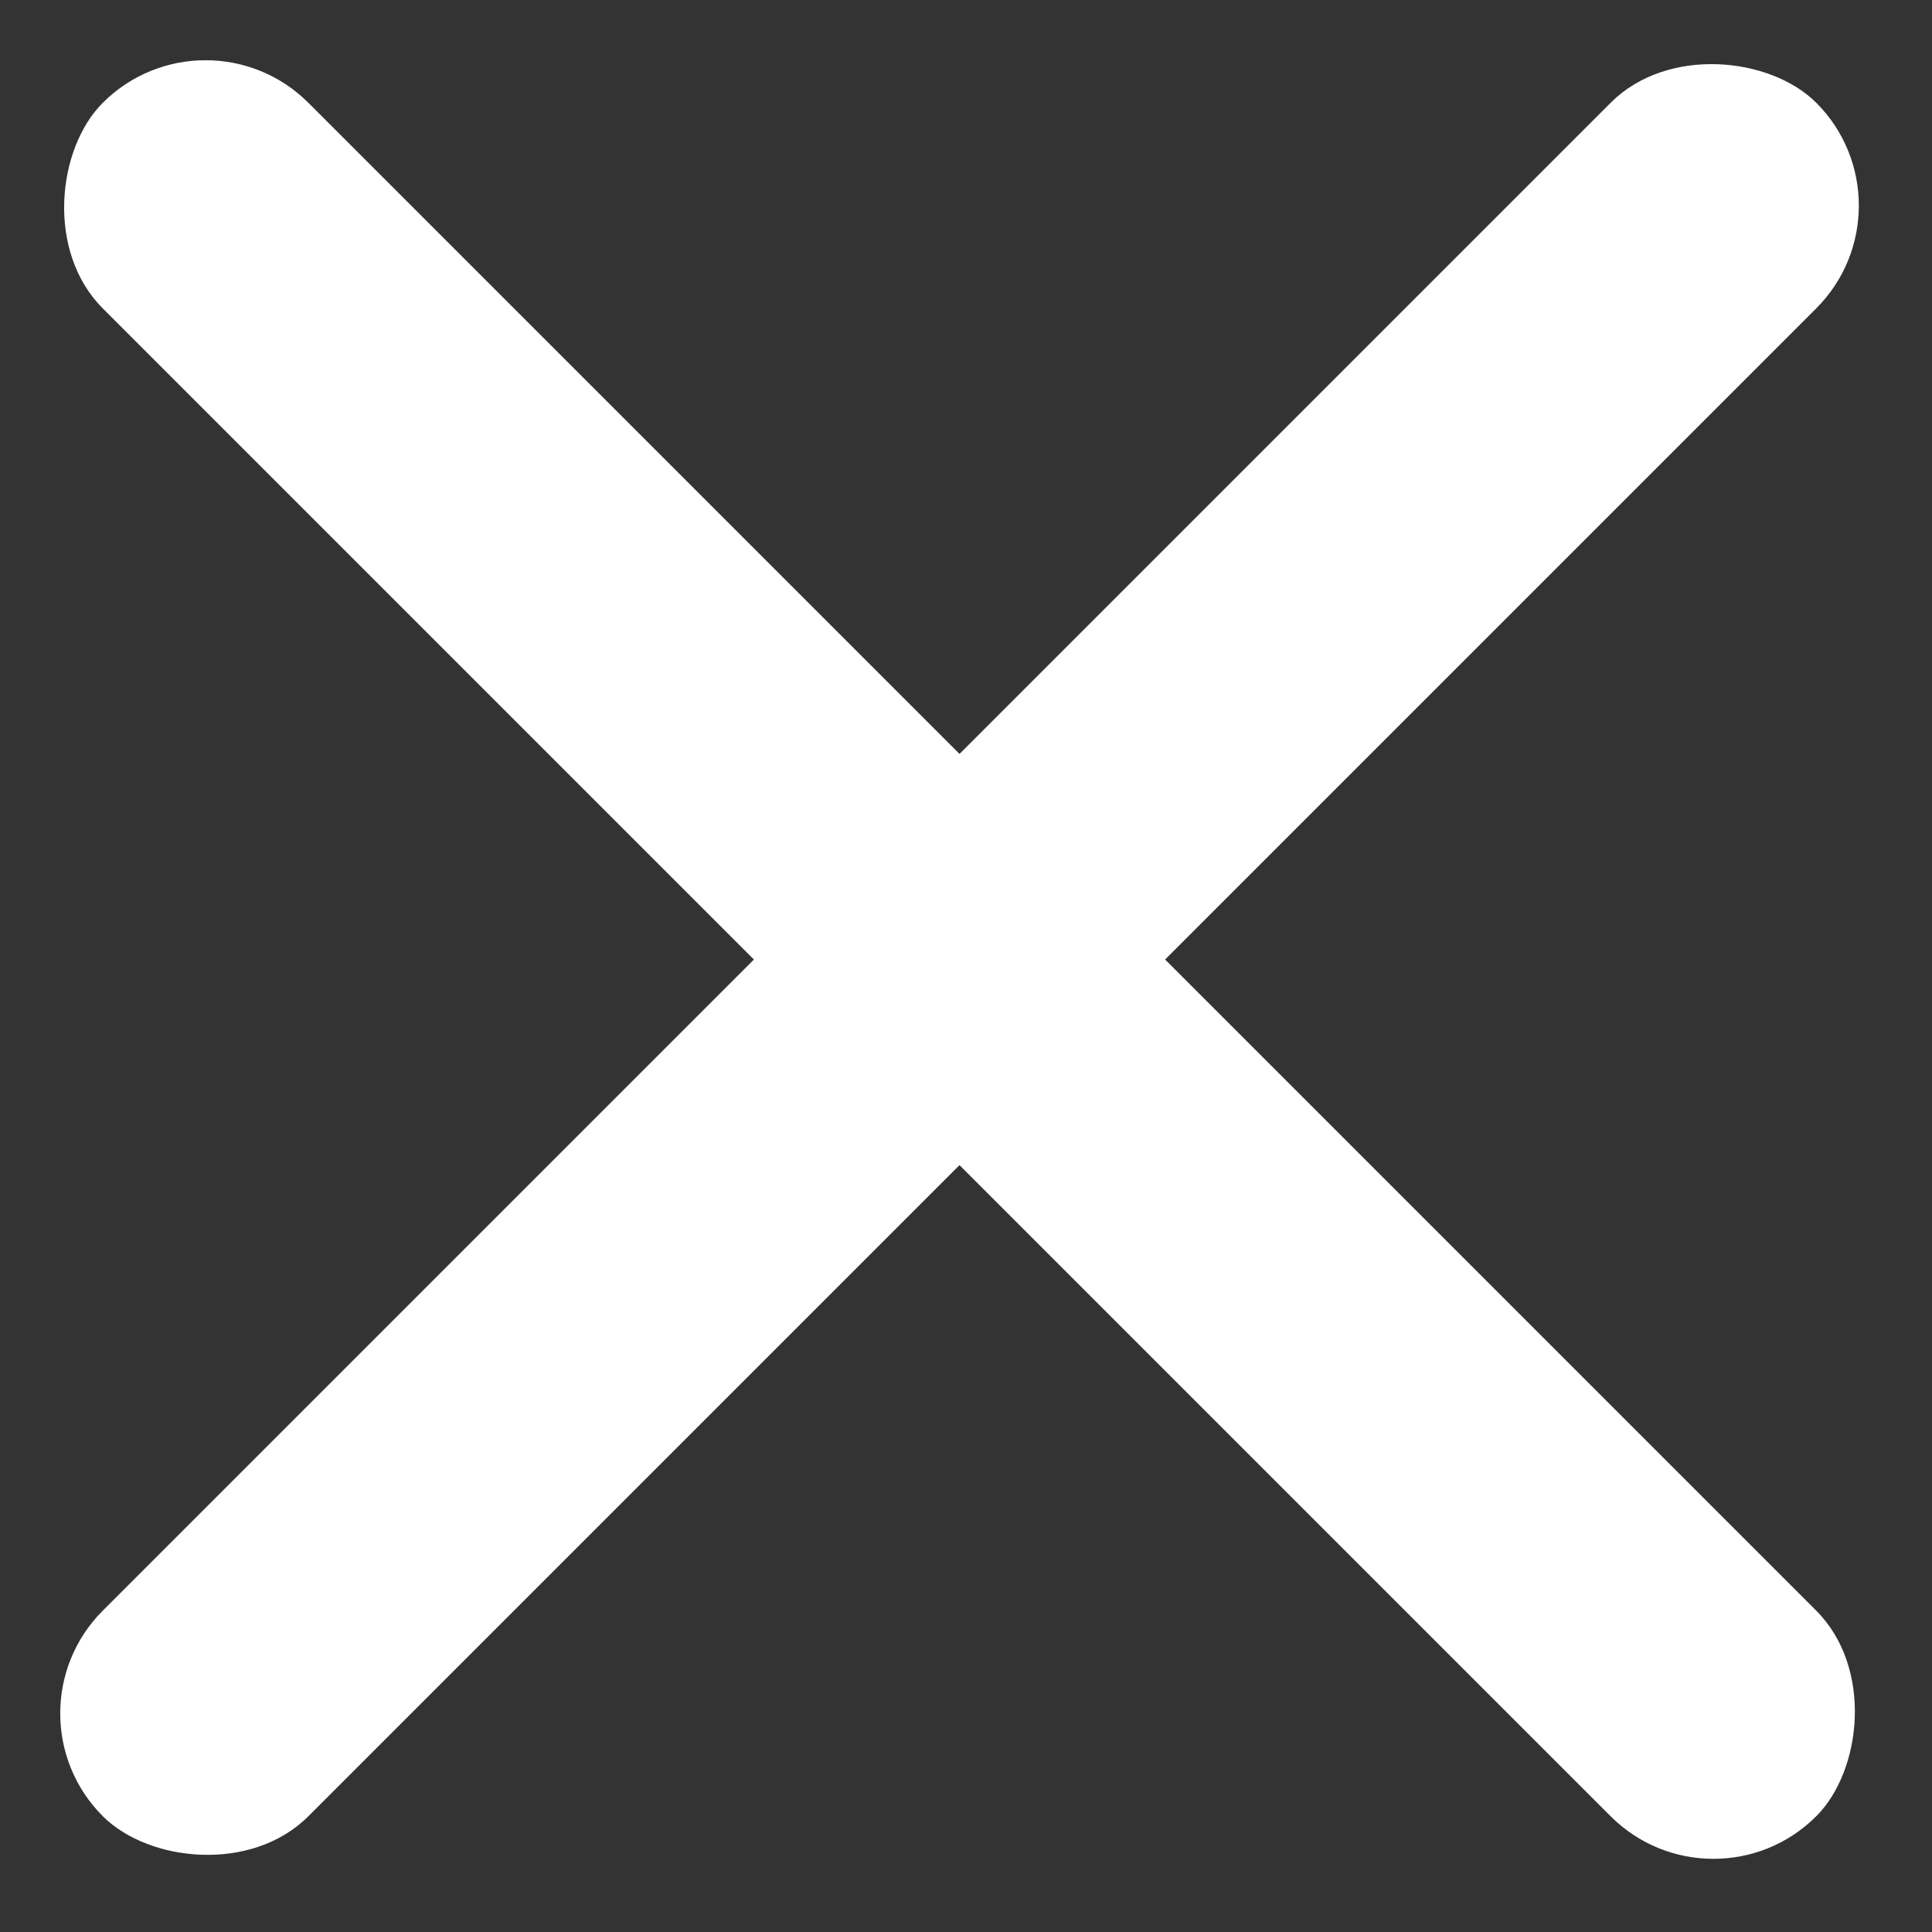
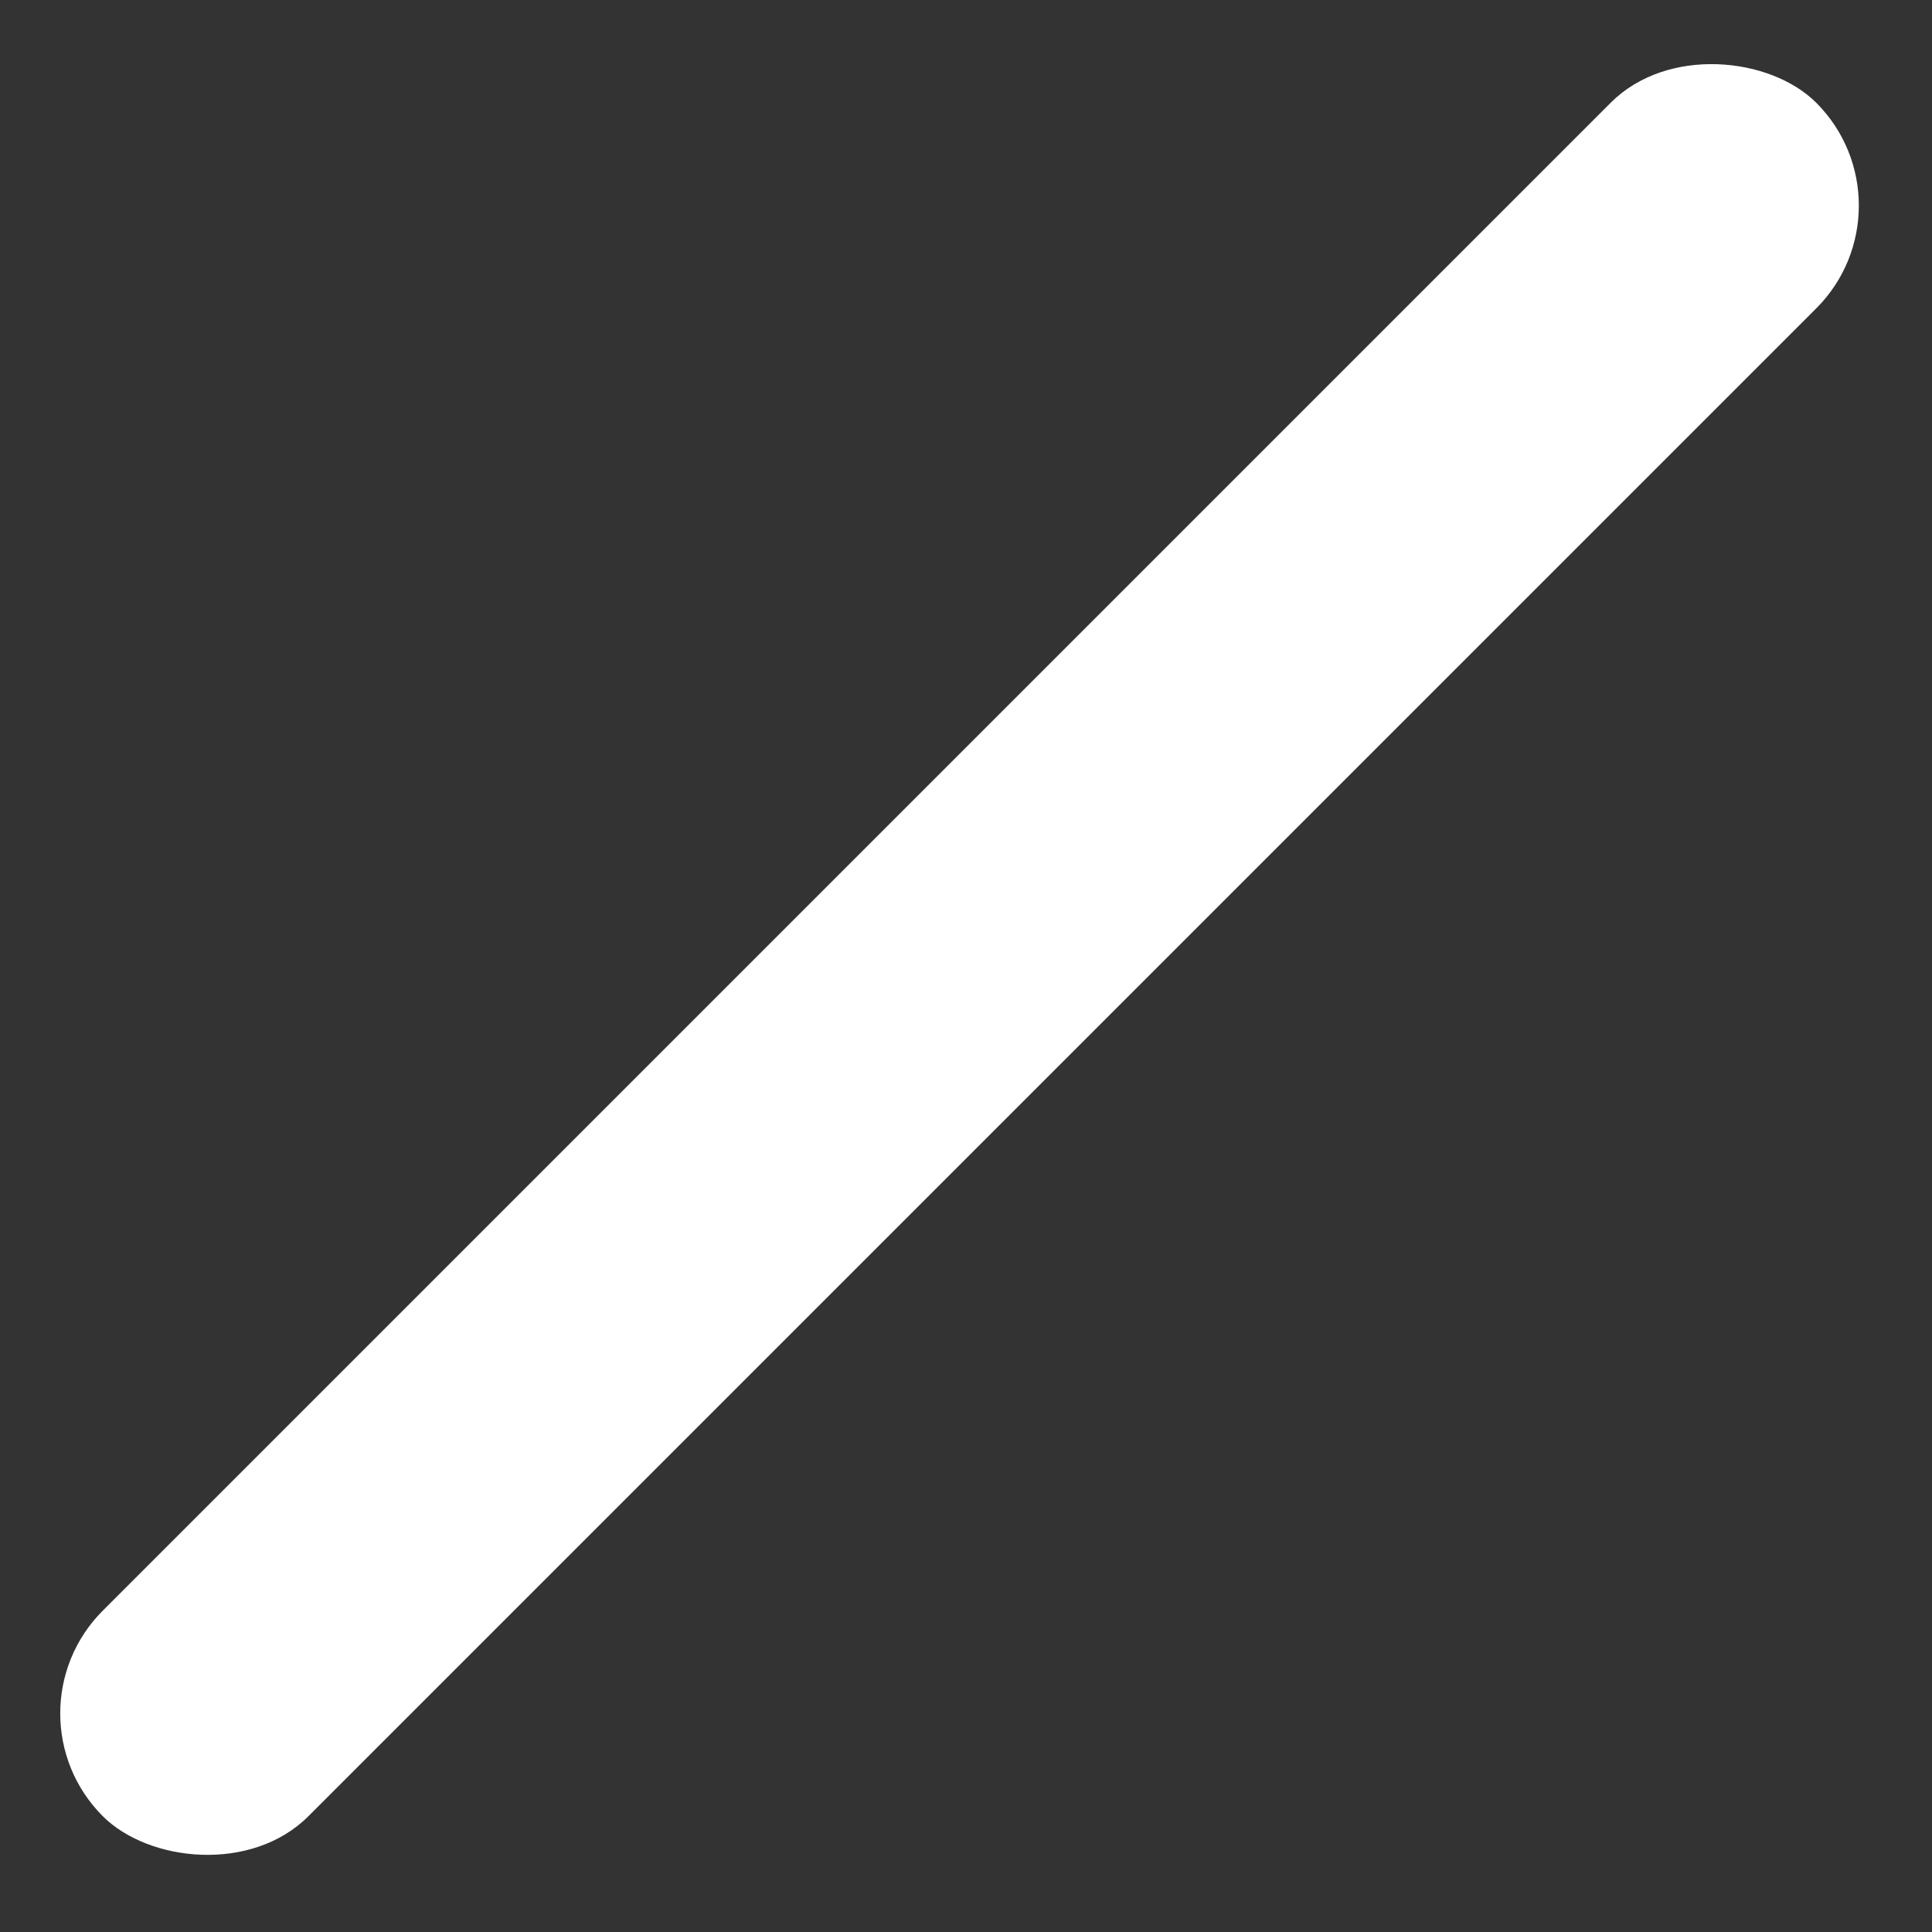
<svg xmlns="http://www.w3.org/2000/svg" width="30" height="30" viewBox="0 0 30 30" fill="none">
  <rect x="0" y="0" width="30" height="30" fill="#333333" stroke="none" />
  <rect x="29.799" y="3.192" width="37.627" height="4.515" rx="2.258" transform="rotate(135 29.799 3.192)" fill="white" />
-   <rect x="26.606" y="29.799" width="37.627" height="4.515" rx="2.258" transform="rotate(-135 26.606 29.799)" fill="white" />
</svg>